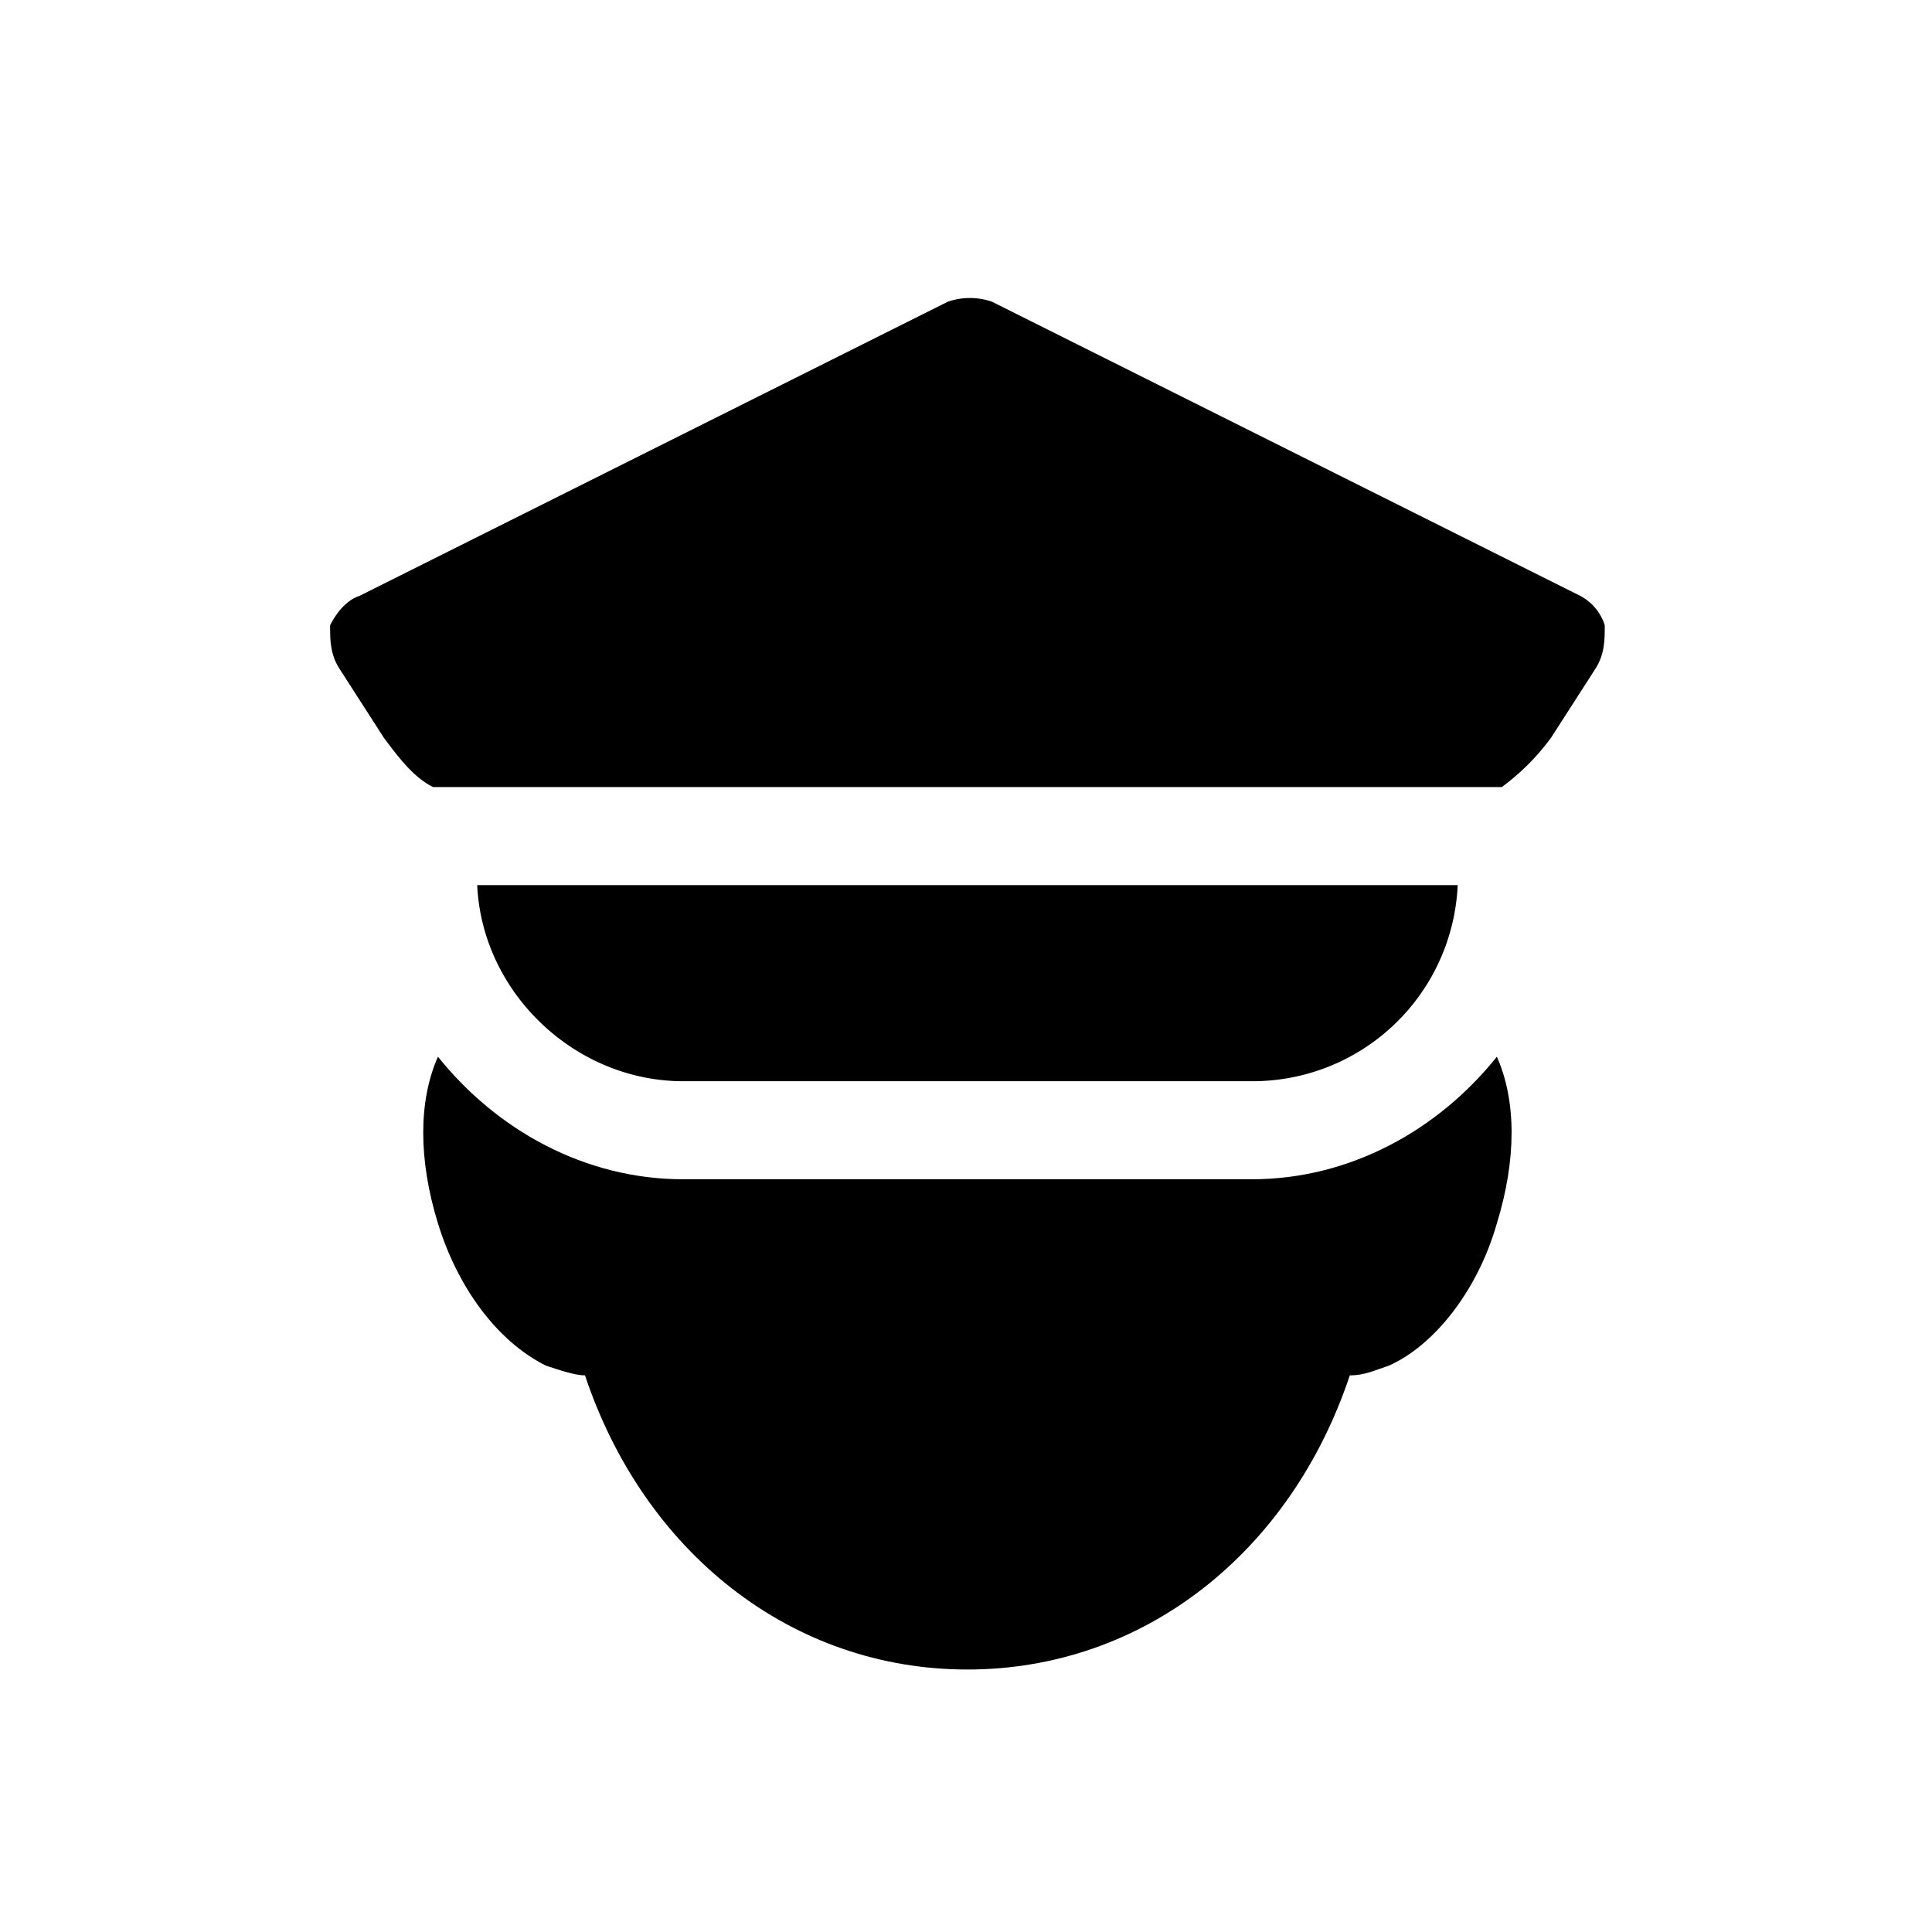
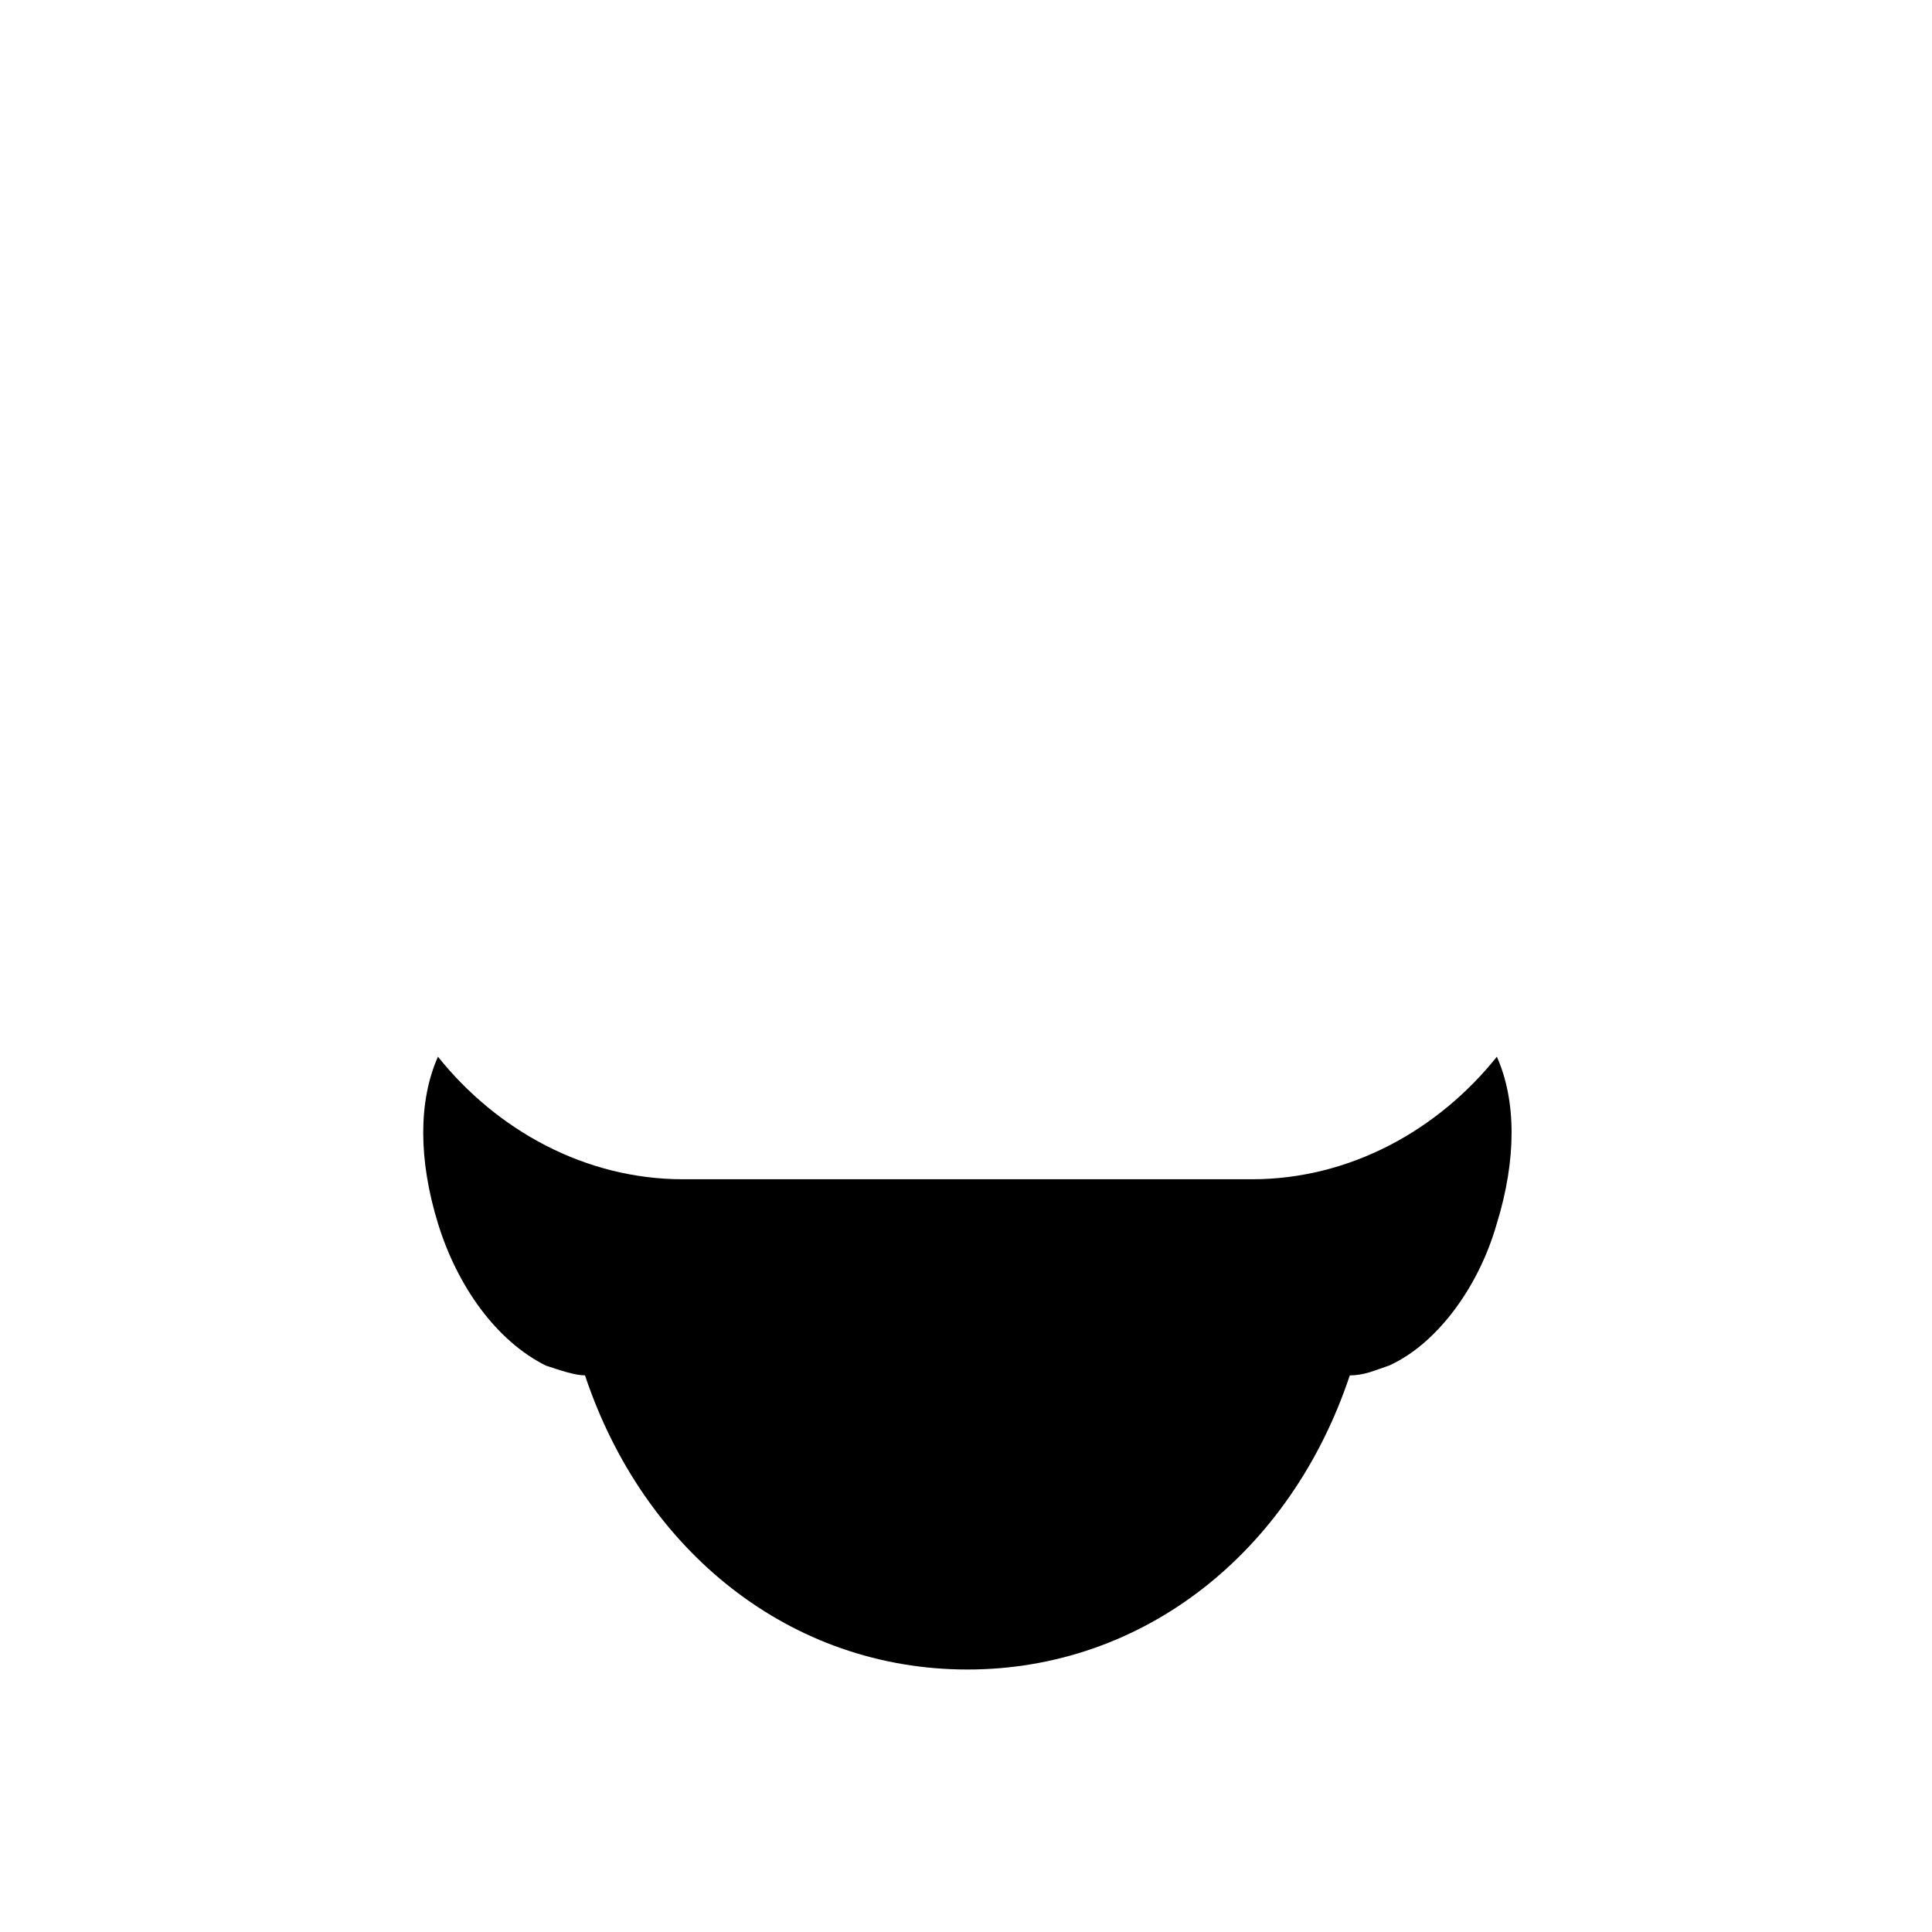
<svg xmlns="http://www.w3.org/2000/svg" viewBox="0 0 44 44" xml:space="preserve">
  <path d="M28.509 26.857H15.557c-2.233 0-4.243-1.117-5.583-2.791-.447 1.005-.447 2.345 0 3.796.447 1.451 1.34 2.68 2.456 3.238.335.112.67.223.893.223 1.34 4.019 4.689 6.699 8.709 6.699s7.369-2.68 8.709-6.699c.335 0 .558-.112.893-.223 1.005-.447 2.01-1.675 2.456-3.238.447-1.451.447-2.791 0-3.796-1.339 1.674-3.348 2.791-5.581 2.791z" />
-   <path d="M28.509 24.624a4.675 4.675 0 0 0 4.689-4.466h-22.33c.112 2.456 2.233 4.466 4.689 4.466h12.952zM36.547 14.24a1.147 1.147 0 0 0-.558-.67L22.591 6.871a1.545 1.545 0 0 0-1.005 0L8.188 13.57c-.335.112-.558.447-.67.67 0 .335 0 .67.223 1.005l1.005 1.563c.335.447.67.893 1.117 1.117h24.34c.447-.335.782-.67 1.117-1.117l1.005-1.563c.222-.335.222-.67.222-1.005z" />
</svg>